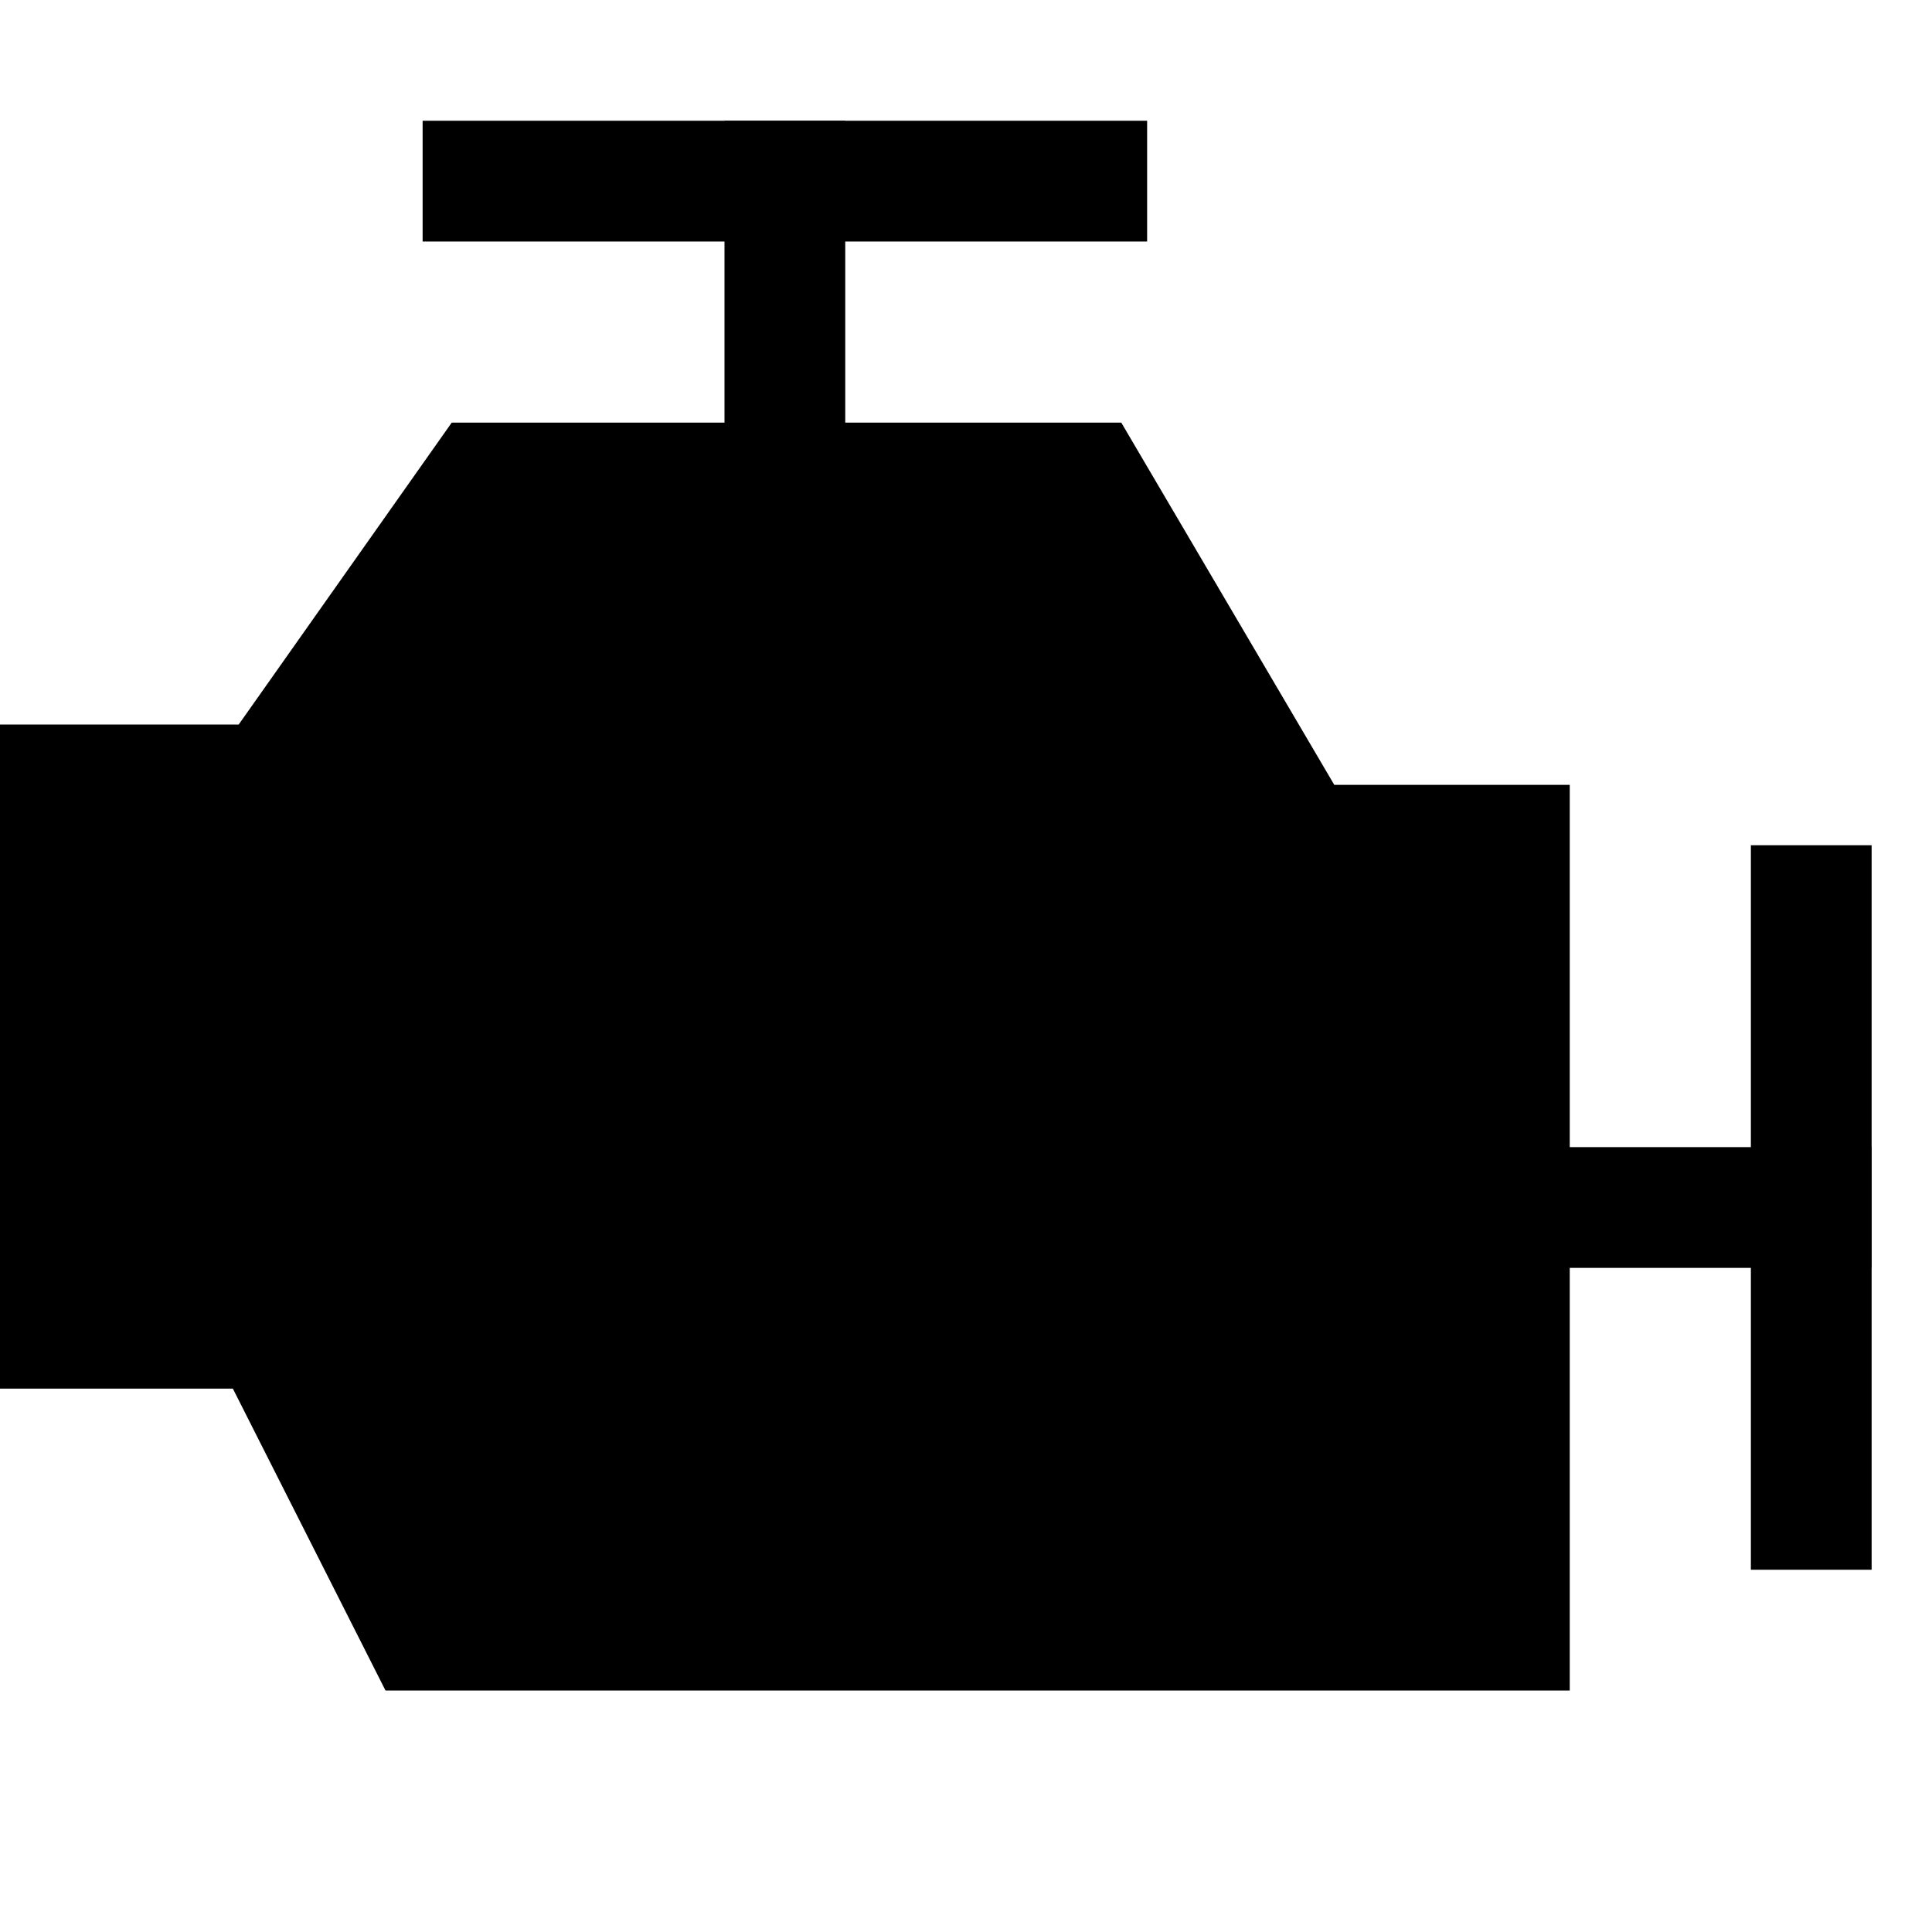
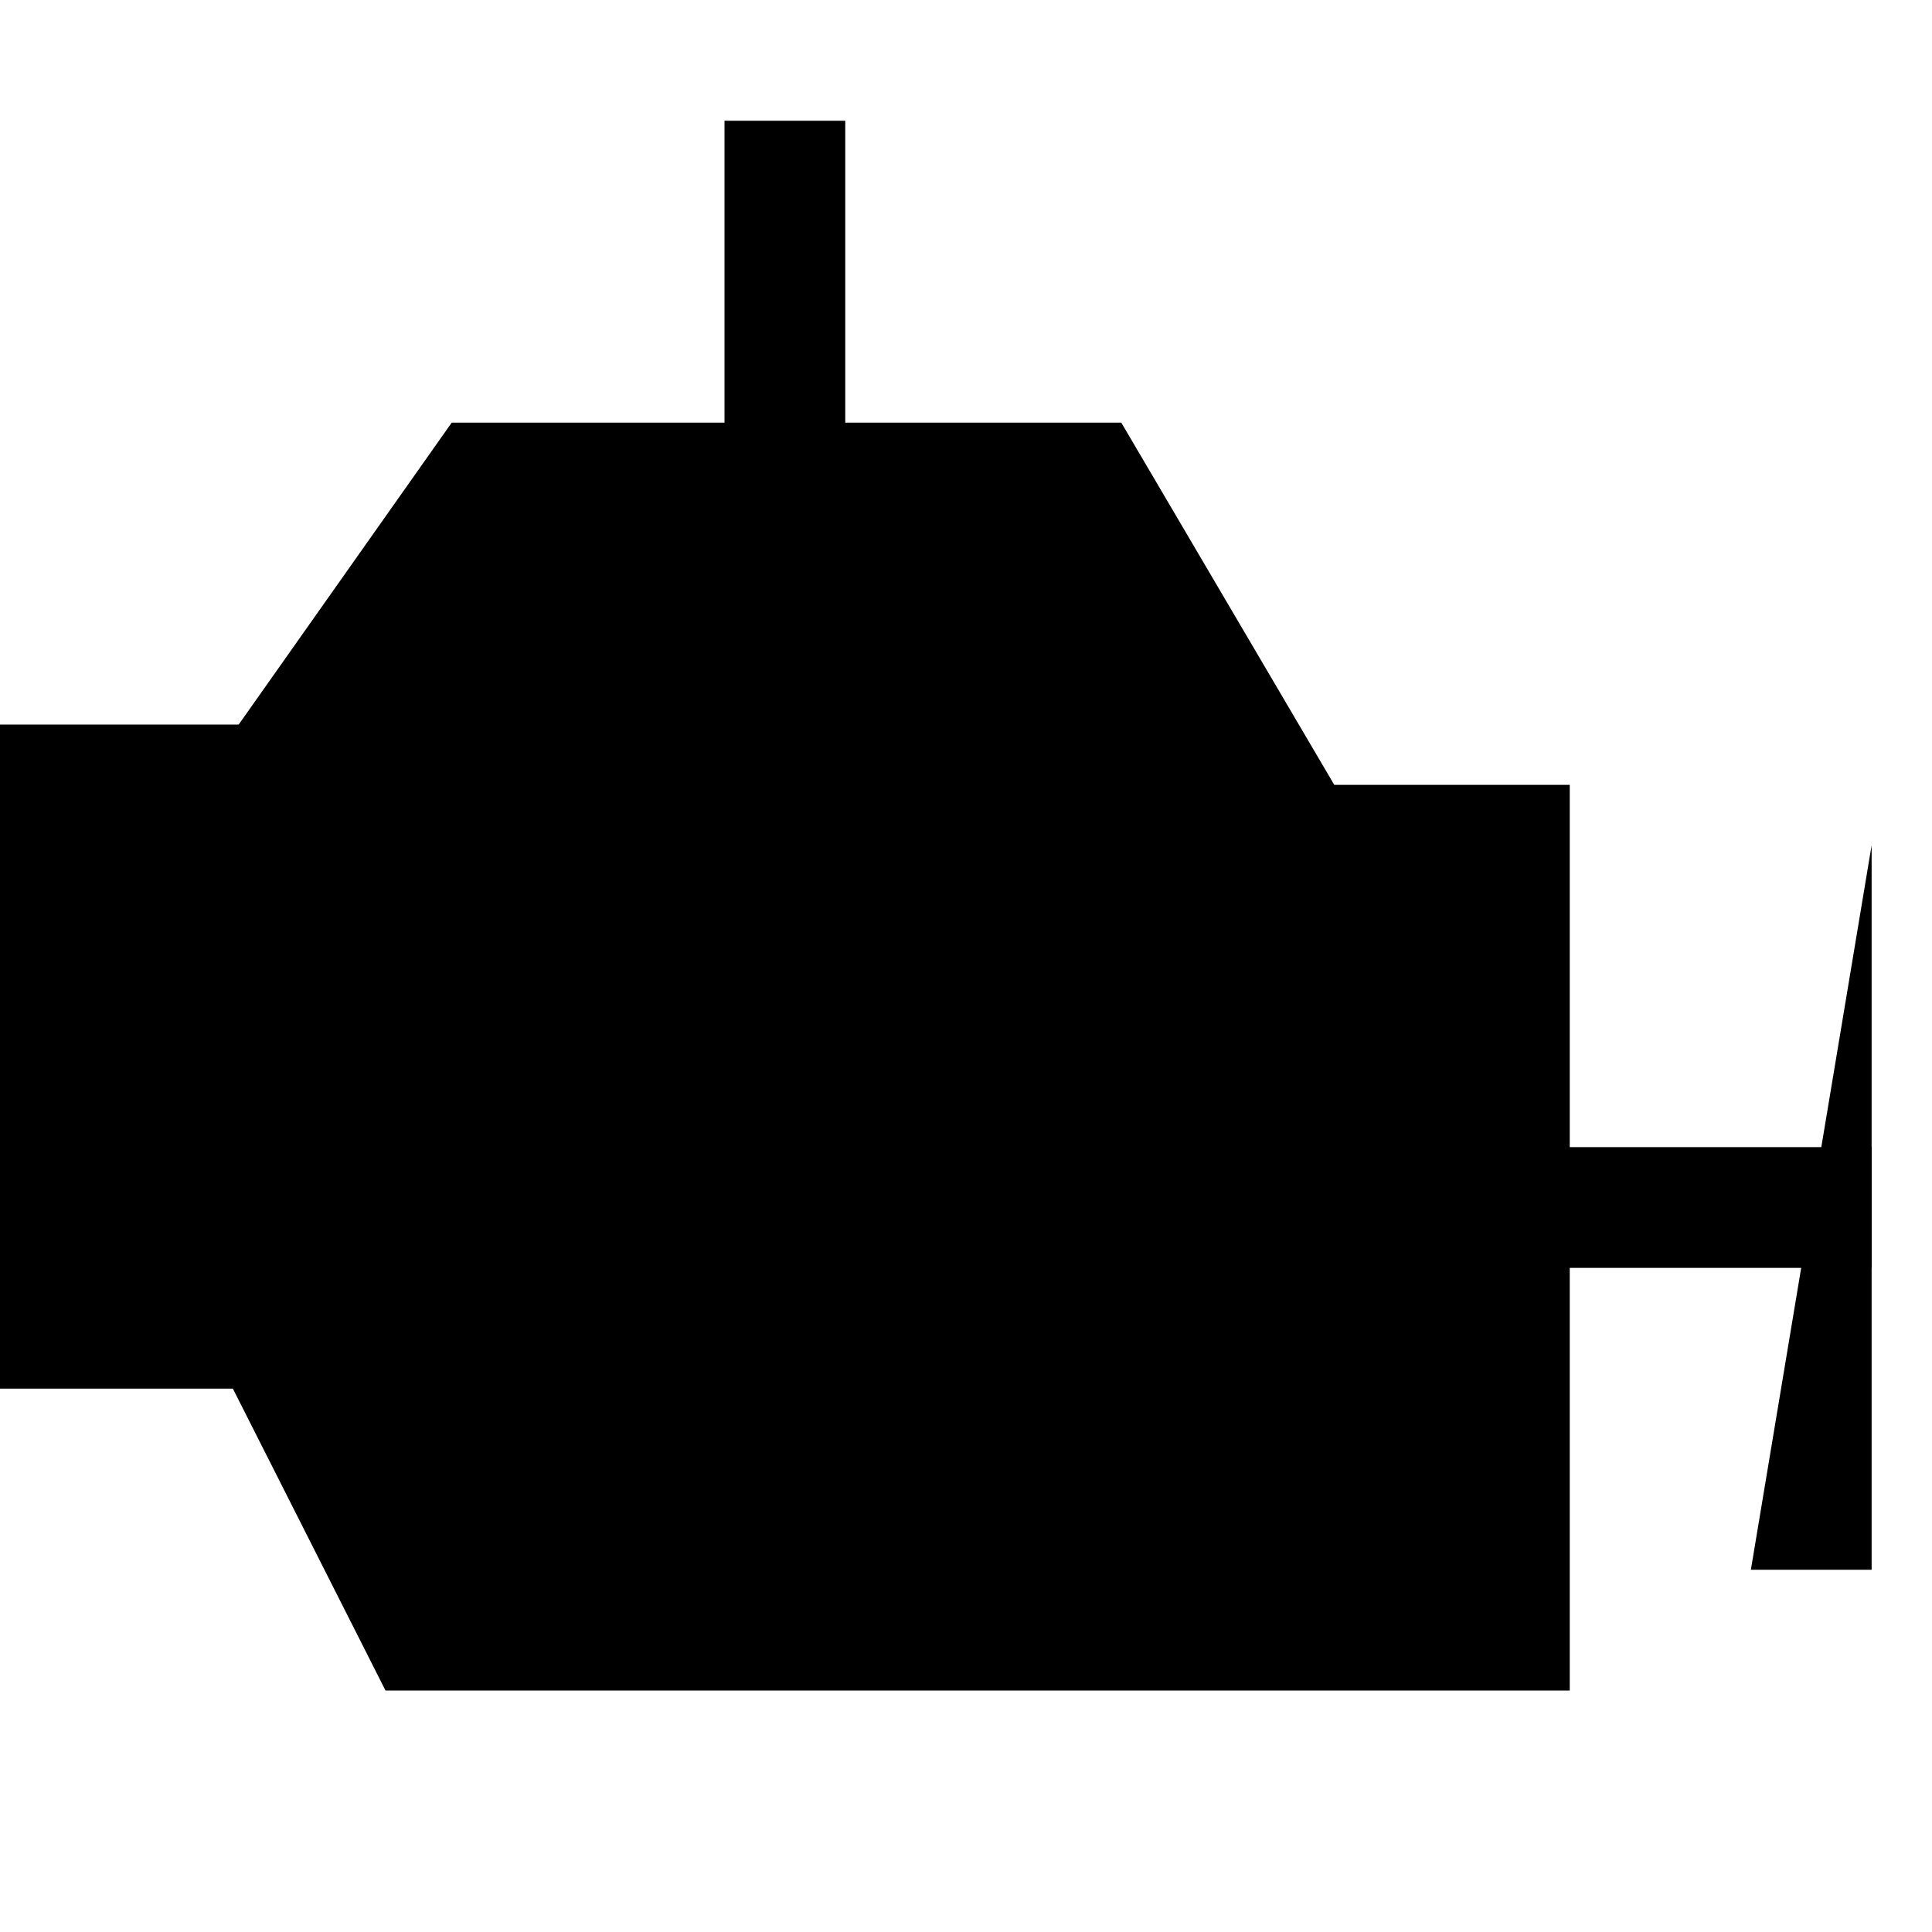
<svg xmlns="http://www.w3.org/2000/svg" height="32" width="32" viewBox="0 0 32 32">
  <title>32 engine</title>
  <g fill="#000000" class="nc-icon-wrapper">
    <path fill-rule="evenodd" clip-rule="evenodd" d="M31 21L24 21L24 19L31 19L31 21Z" fill="#000000" data-color="color-2" />
    <path fill-rule="evenodd" clip-rule="evenodd" d="M14 2V9H12V2H14Z" fill="#000000" data-color="color-2" />
-     <path fill-rule="evenodd" clip-rule="evenodd" d="M29 26L29 14L31 14L31 26L29 26Z" fill="#000000" data-color="color-2" />
+     <path fill-rule="evenodd" clip-rule="evenodd" d="M29 26L31 14L31 26L29 26Z" fill="#000000" data-color="color-2" />
    <path d="M7.482 7L3.954 12H0V23H3.857L6.385 28H26V13H22.1L18.572 7H7.482Z" fill="#000000" />
-     <path fill-rule="evenodd" clip-rule="evenodd" d="M7 2H19V4H7V2Z" fill="#000000" data-color="color-2" />
  </g>
</svg>